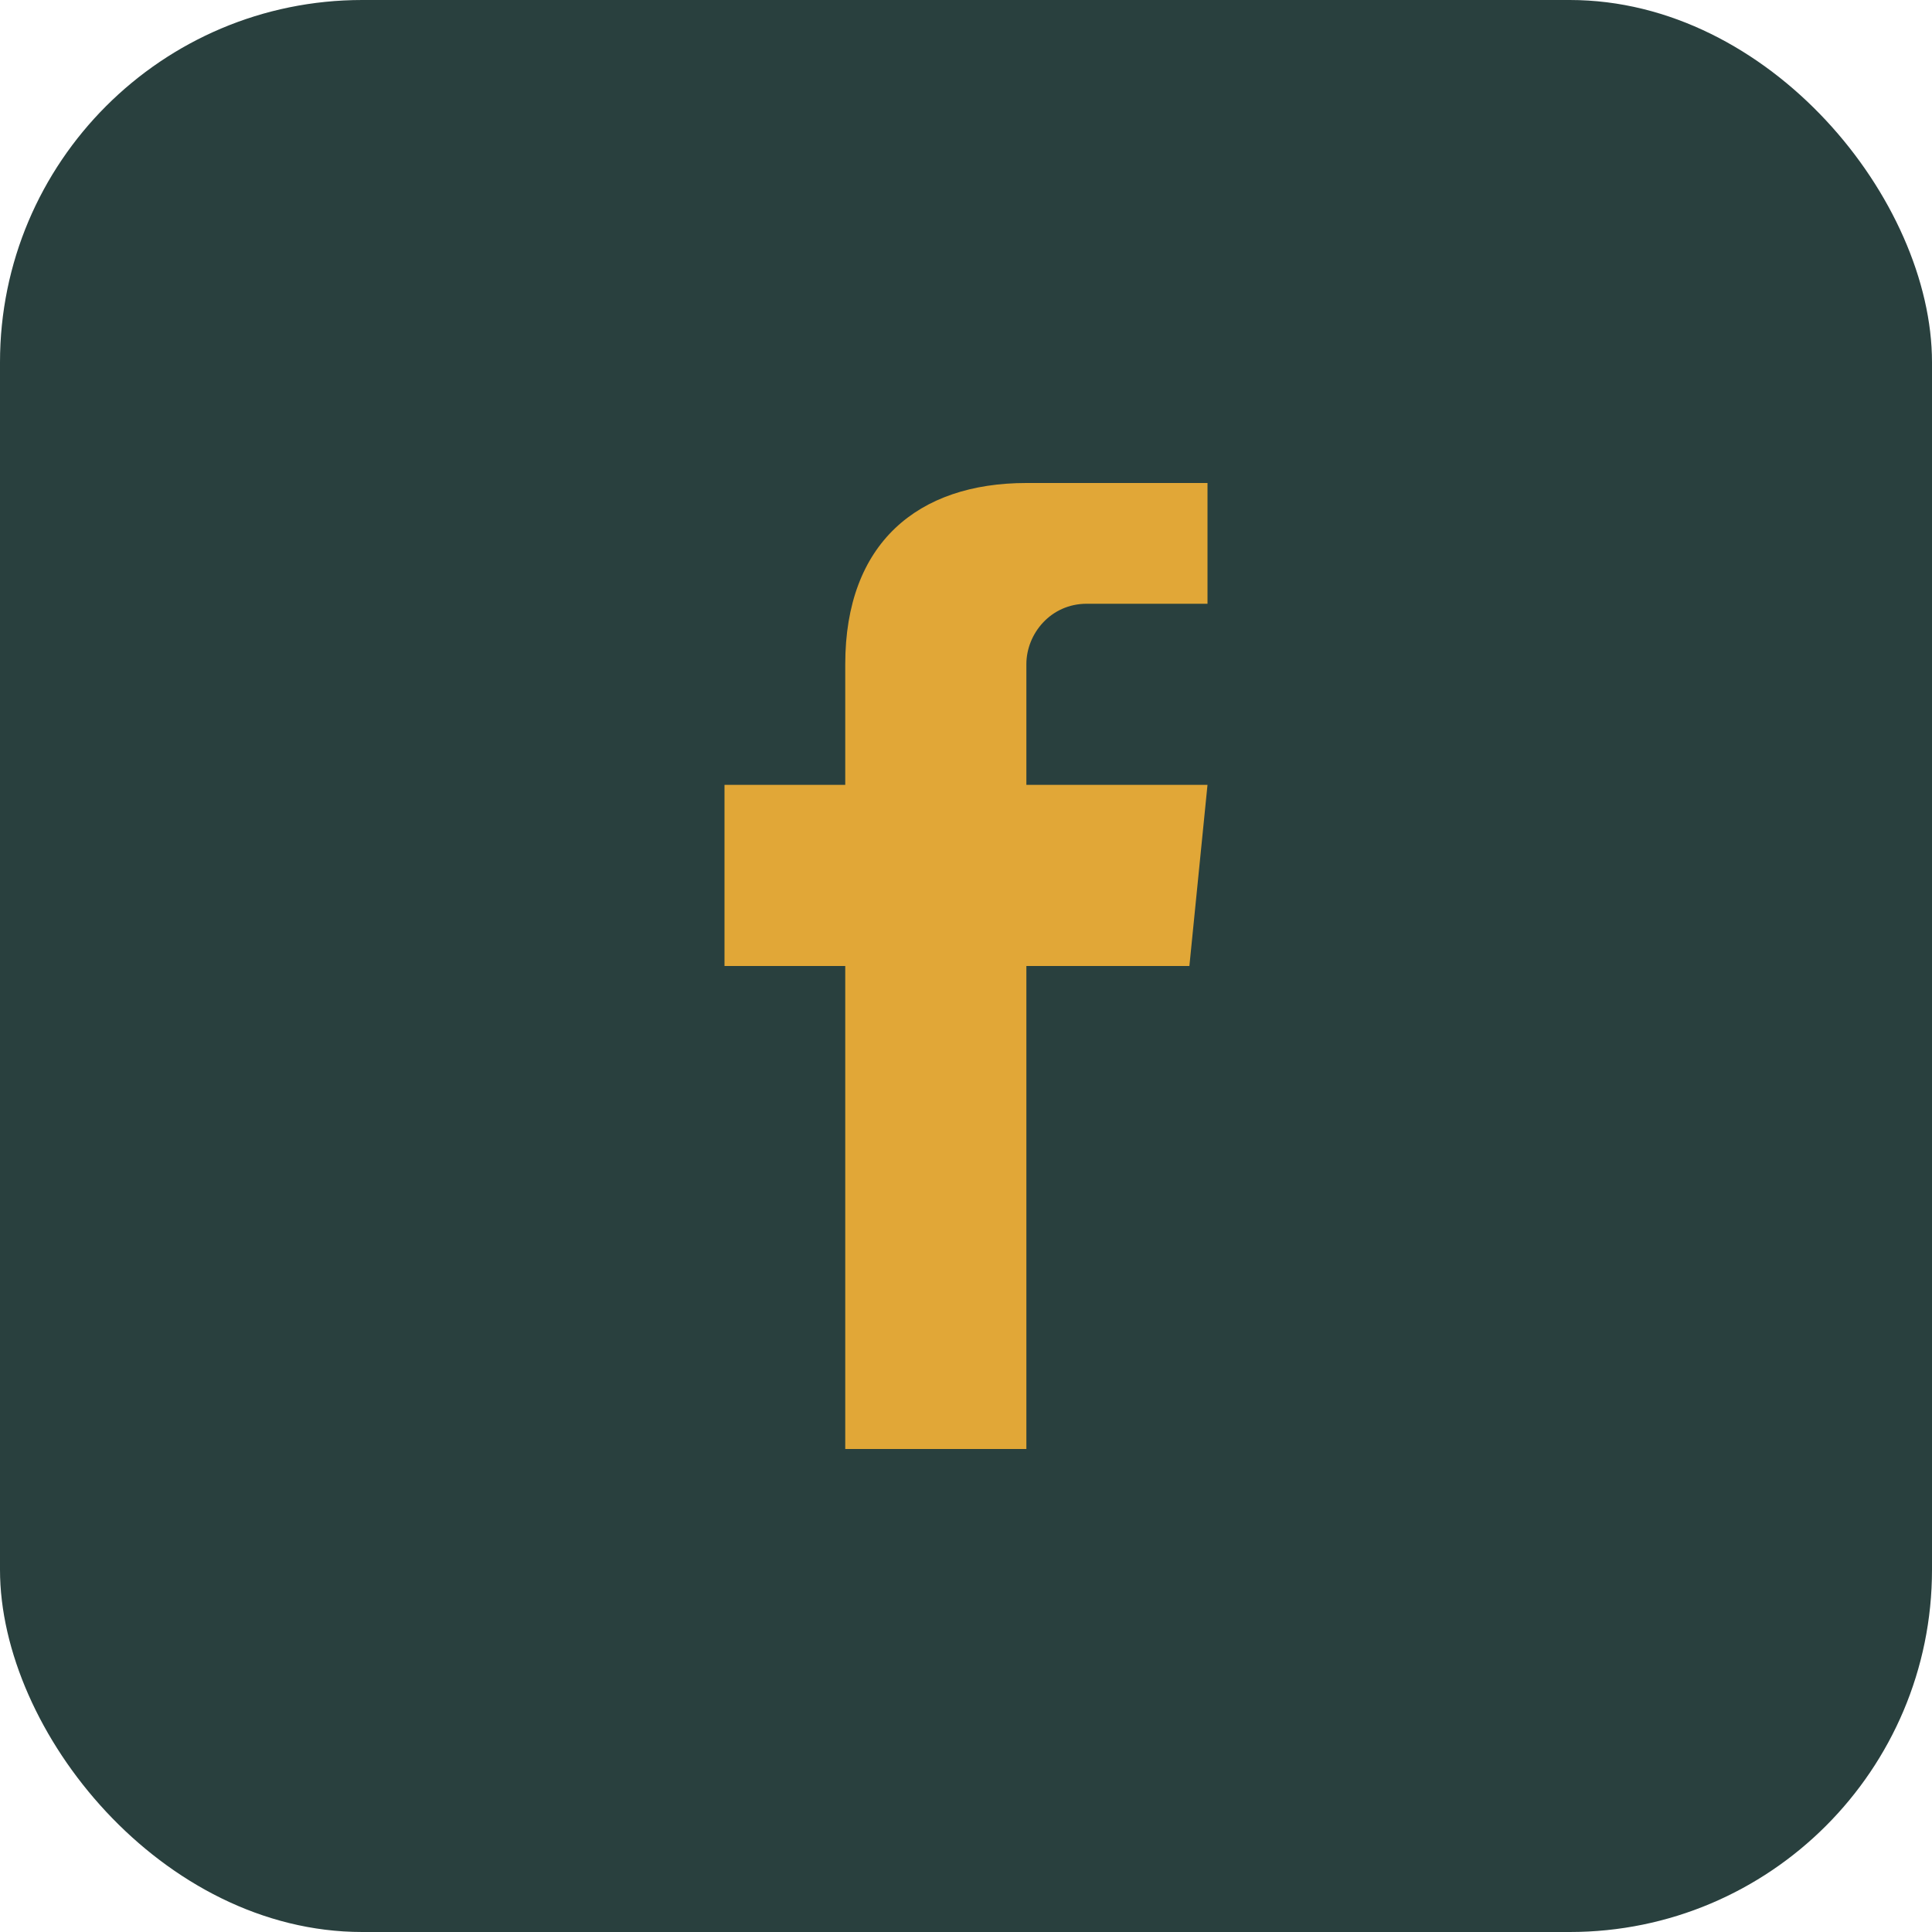
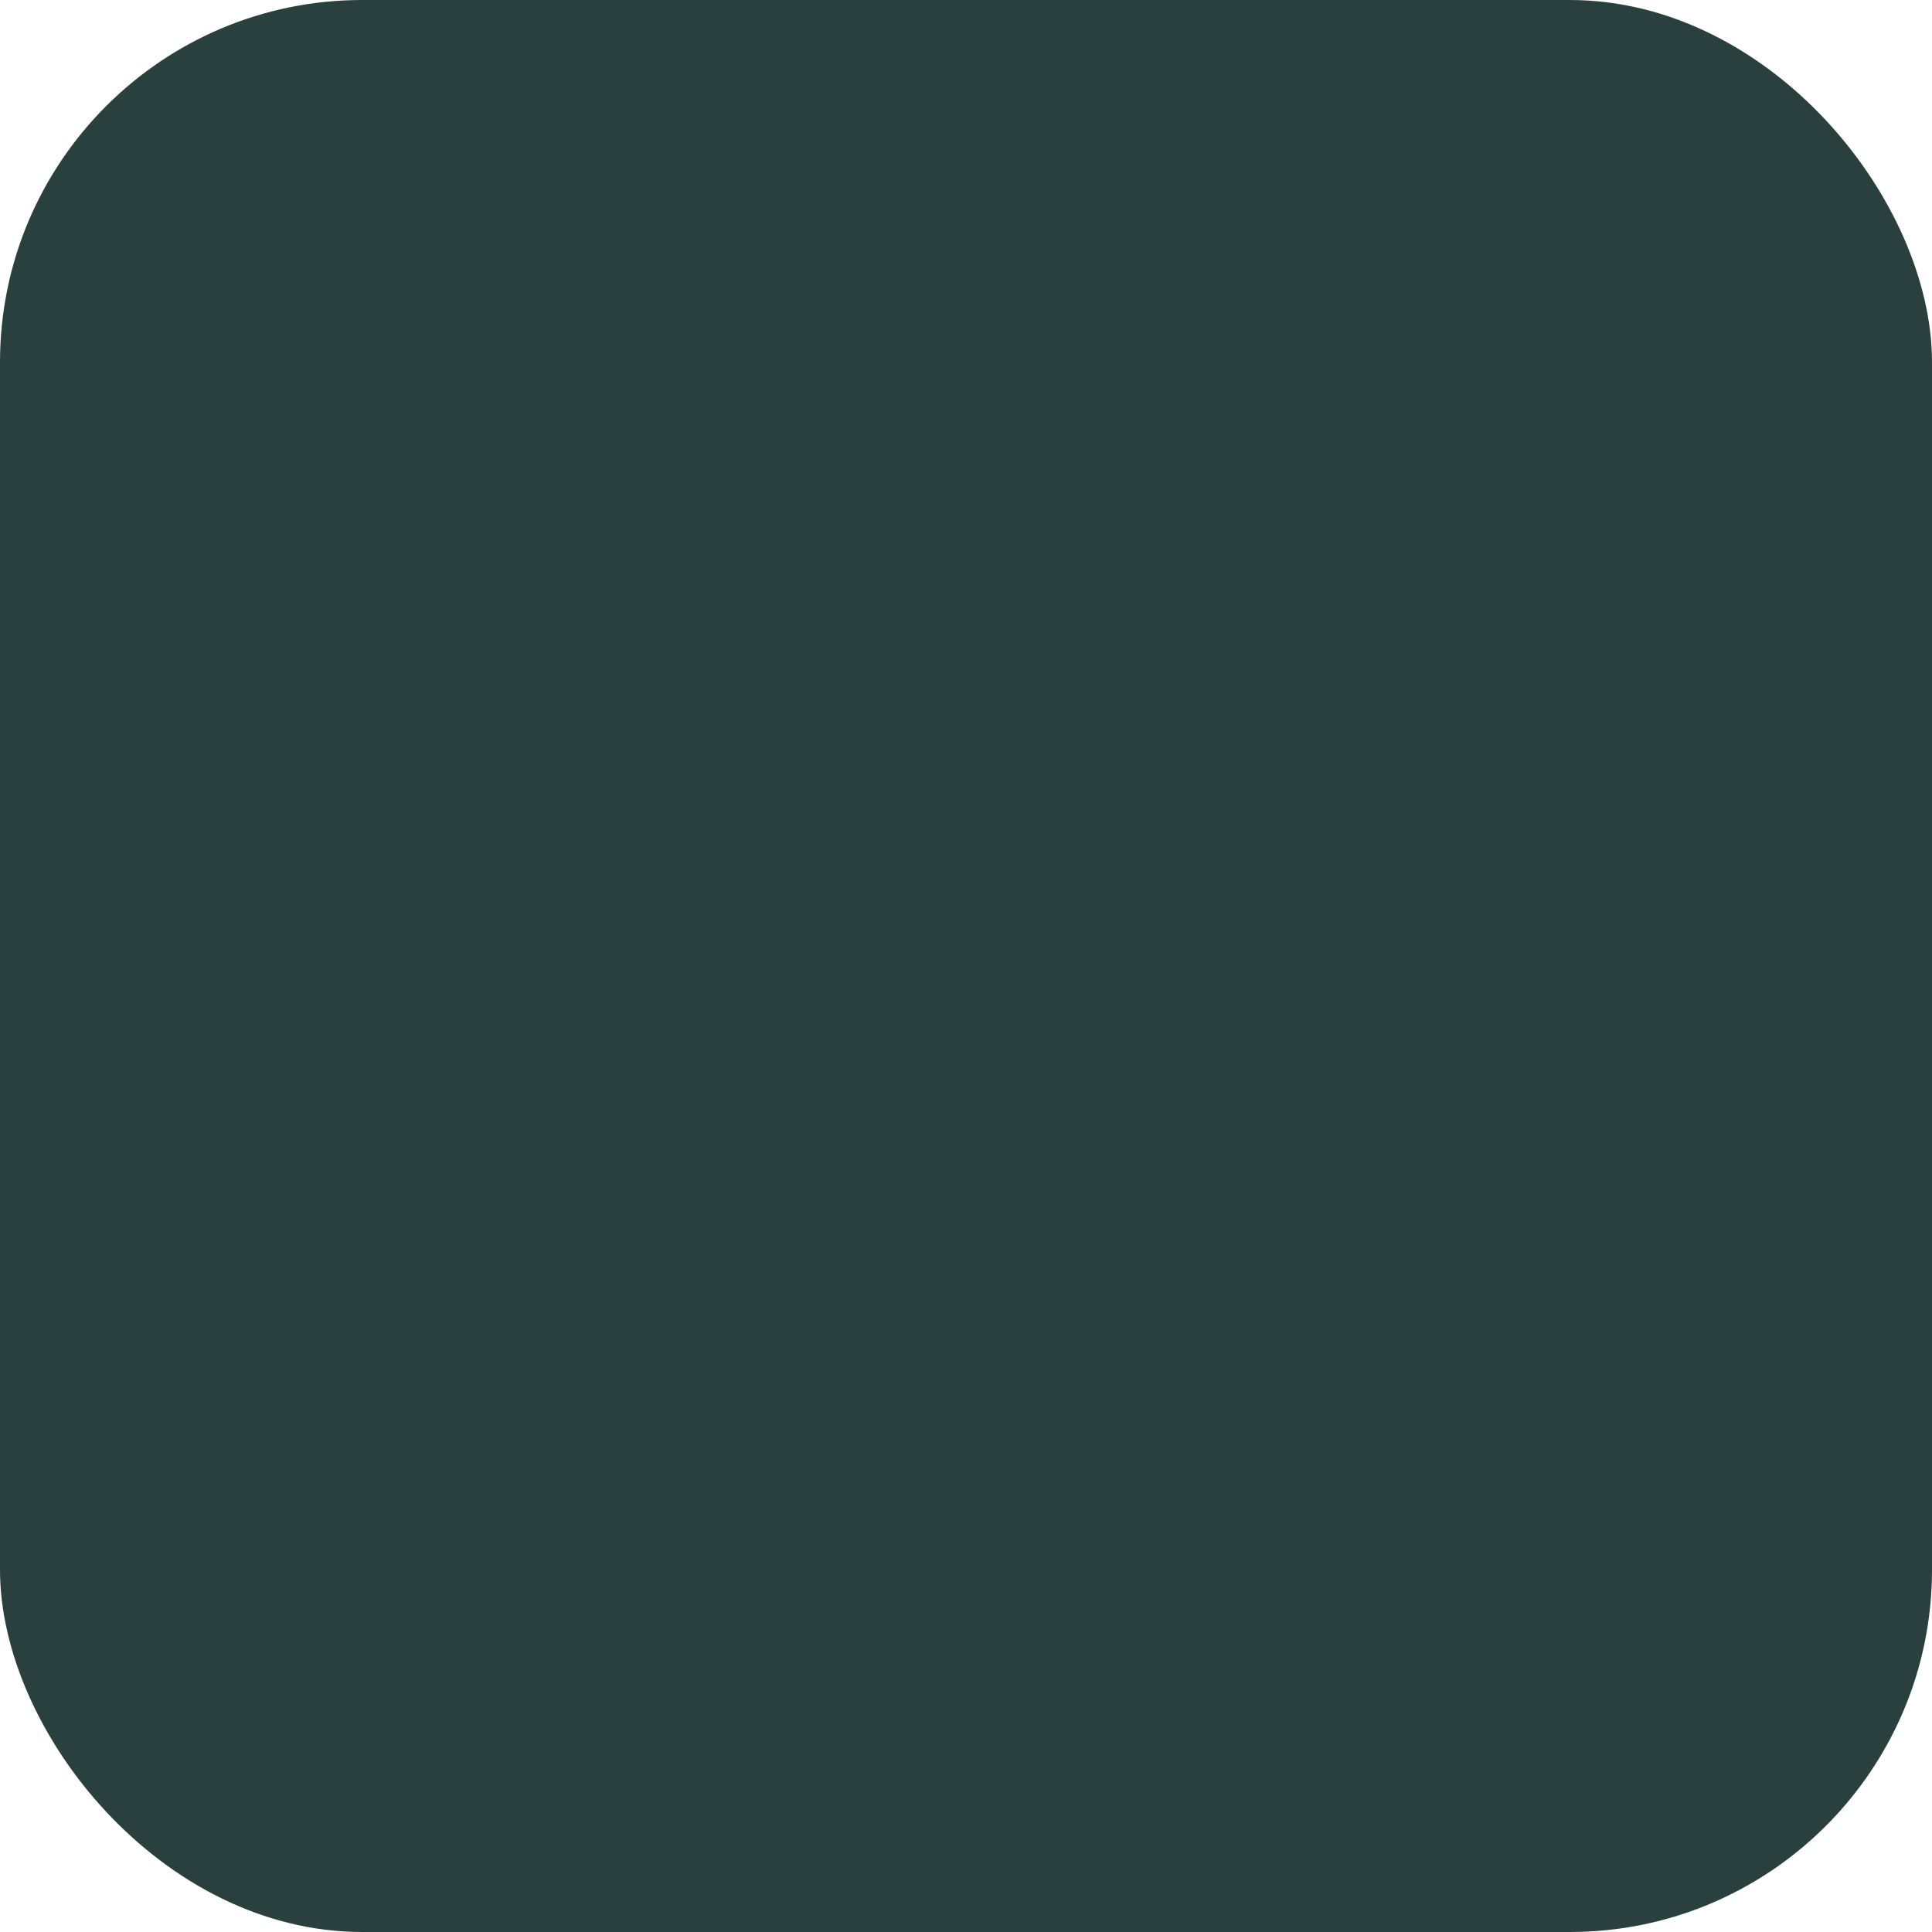
<svg xmlns="http://www.w3.org/2000/svg" width="32" height="32" viewBox="0 0 32 32">
  <rect width="32" height="32" rx="6" fill="#29403E" />
-   <path d="M20 10h-2c-.6 0-1 .5-1 1v2h3l-.3 3h-2.7v8h-3v-8h-2v-3h2v-2c0-2 1.2-3 3-3h3v3z" fill="#E1A737" />
</svg>